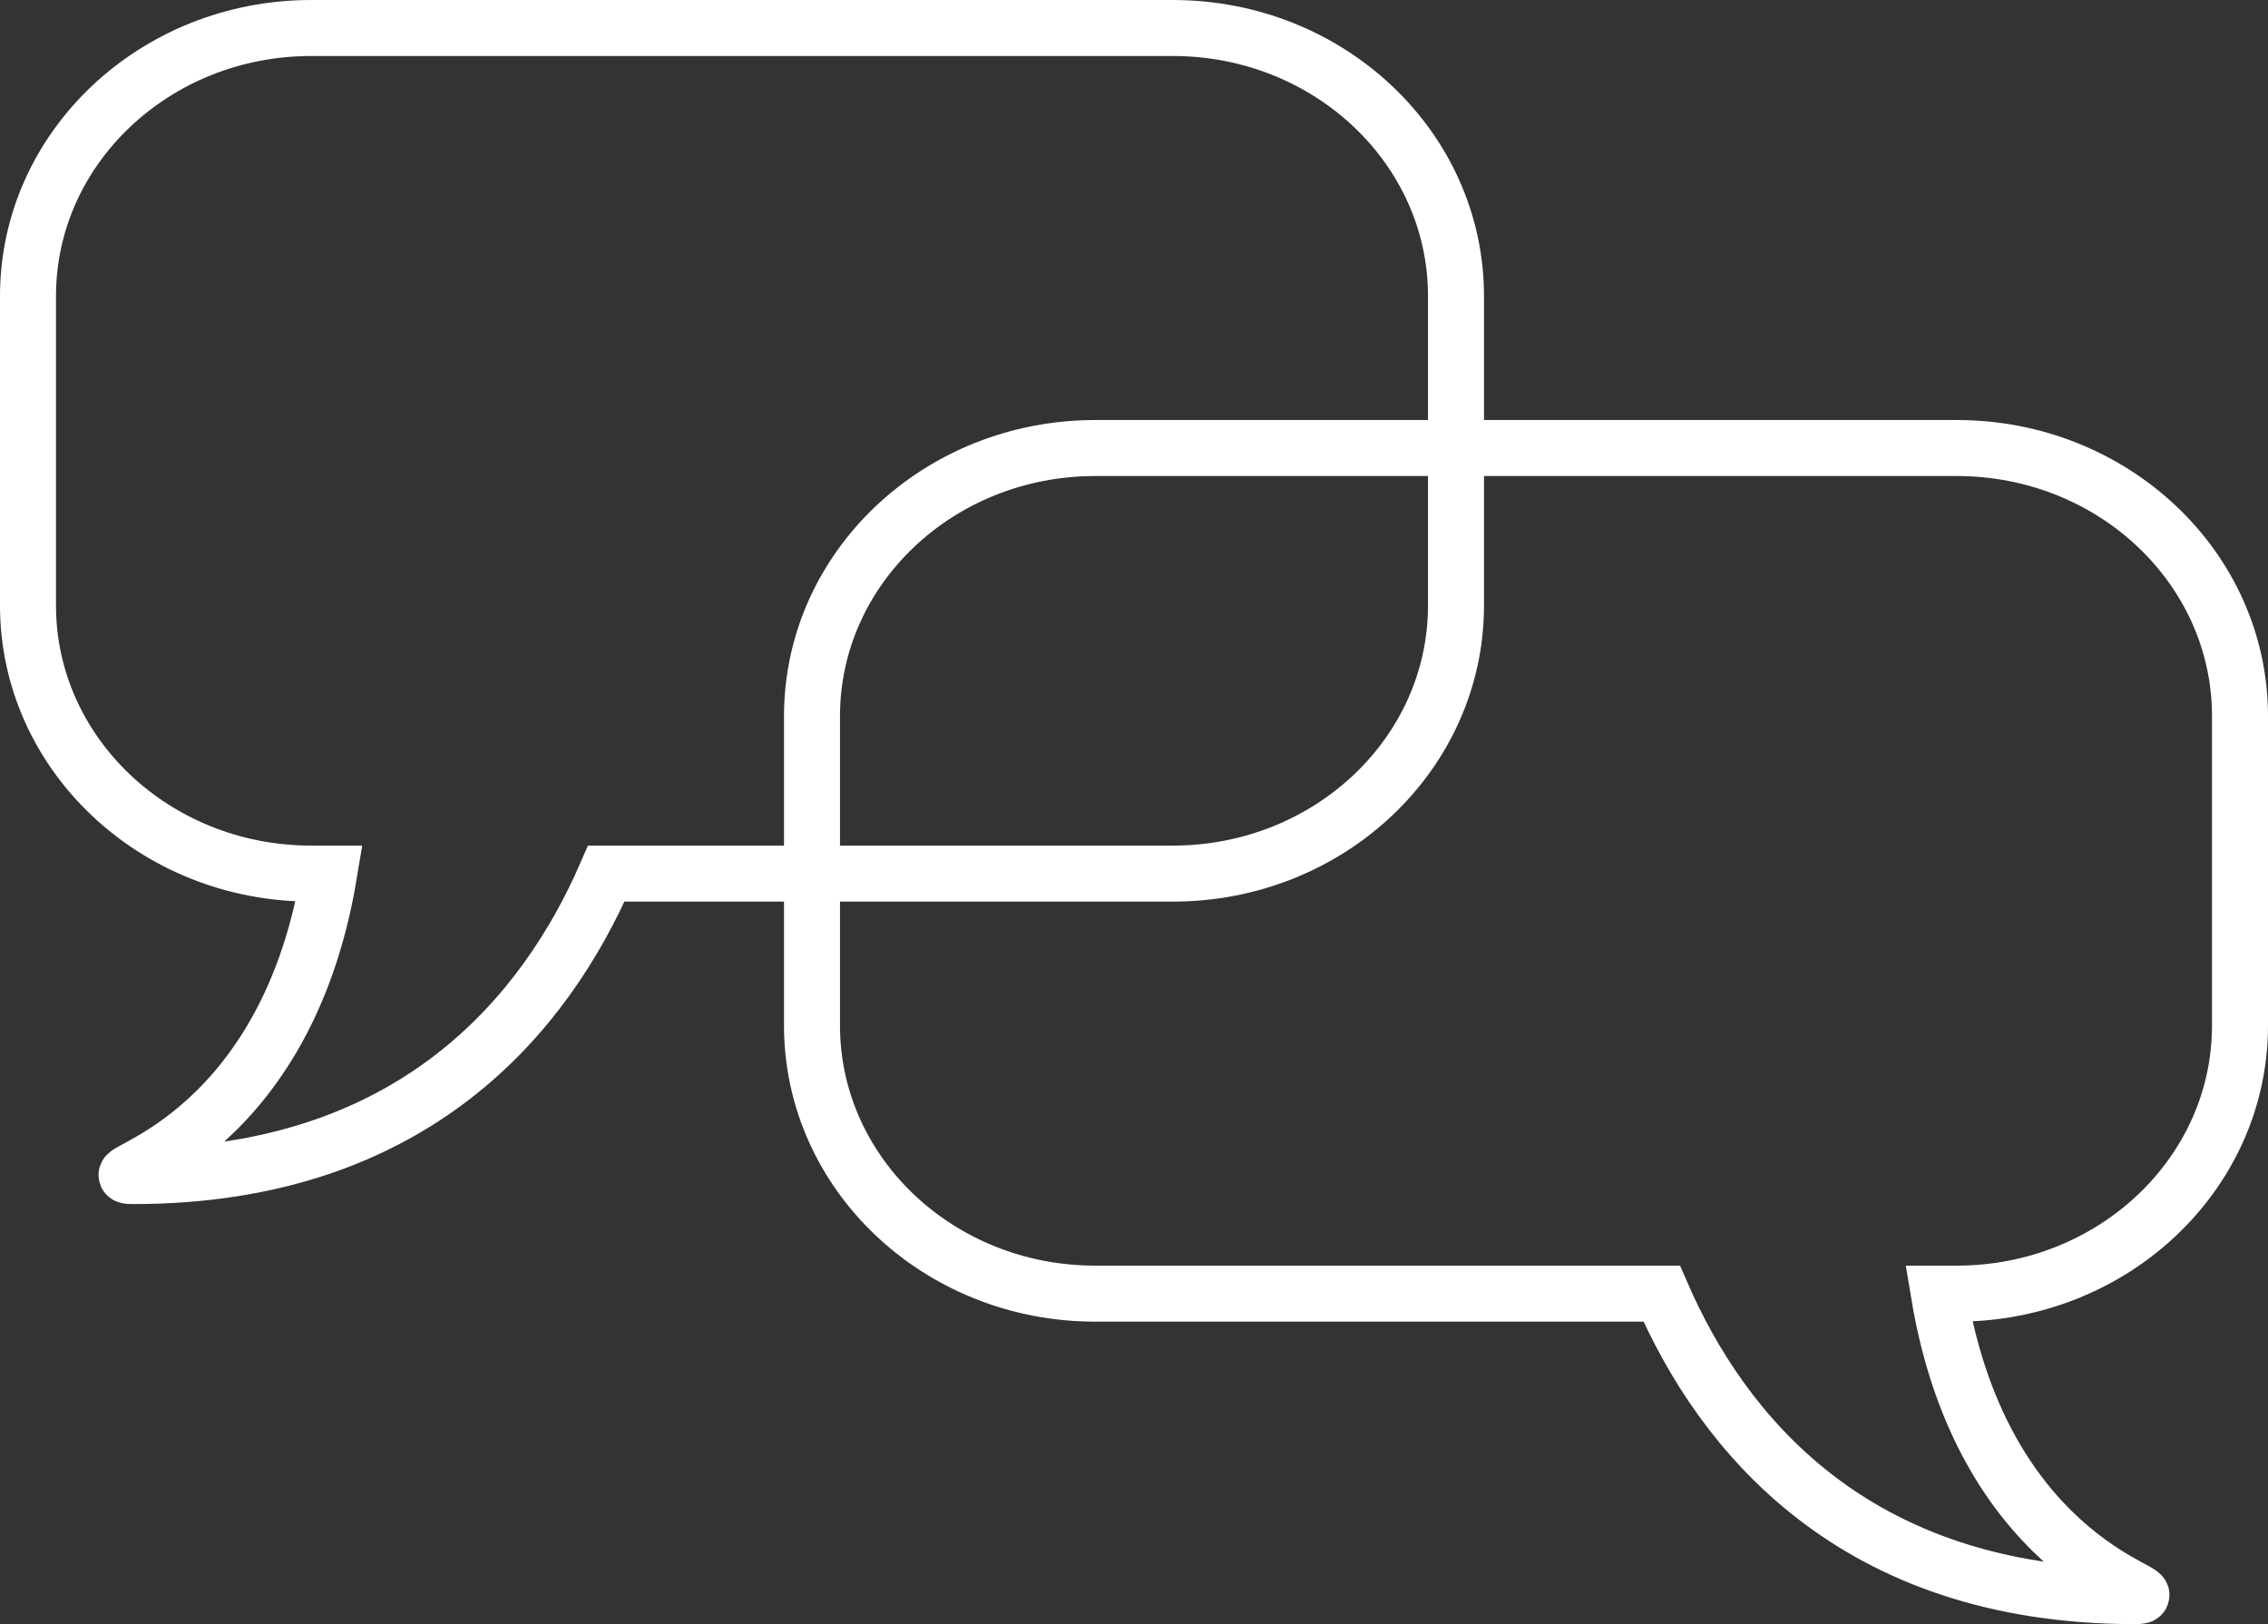
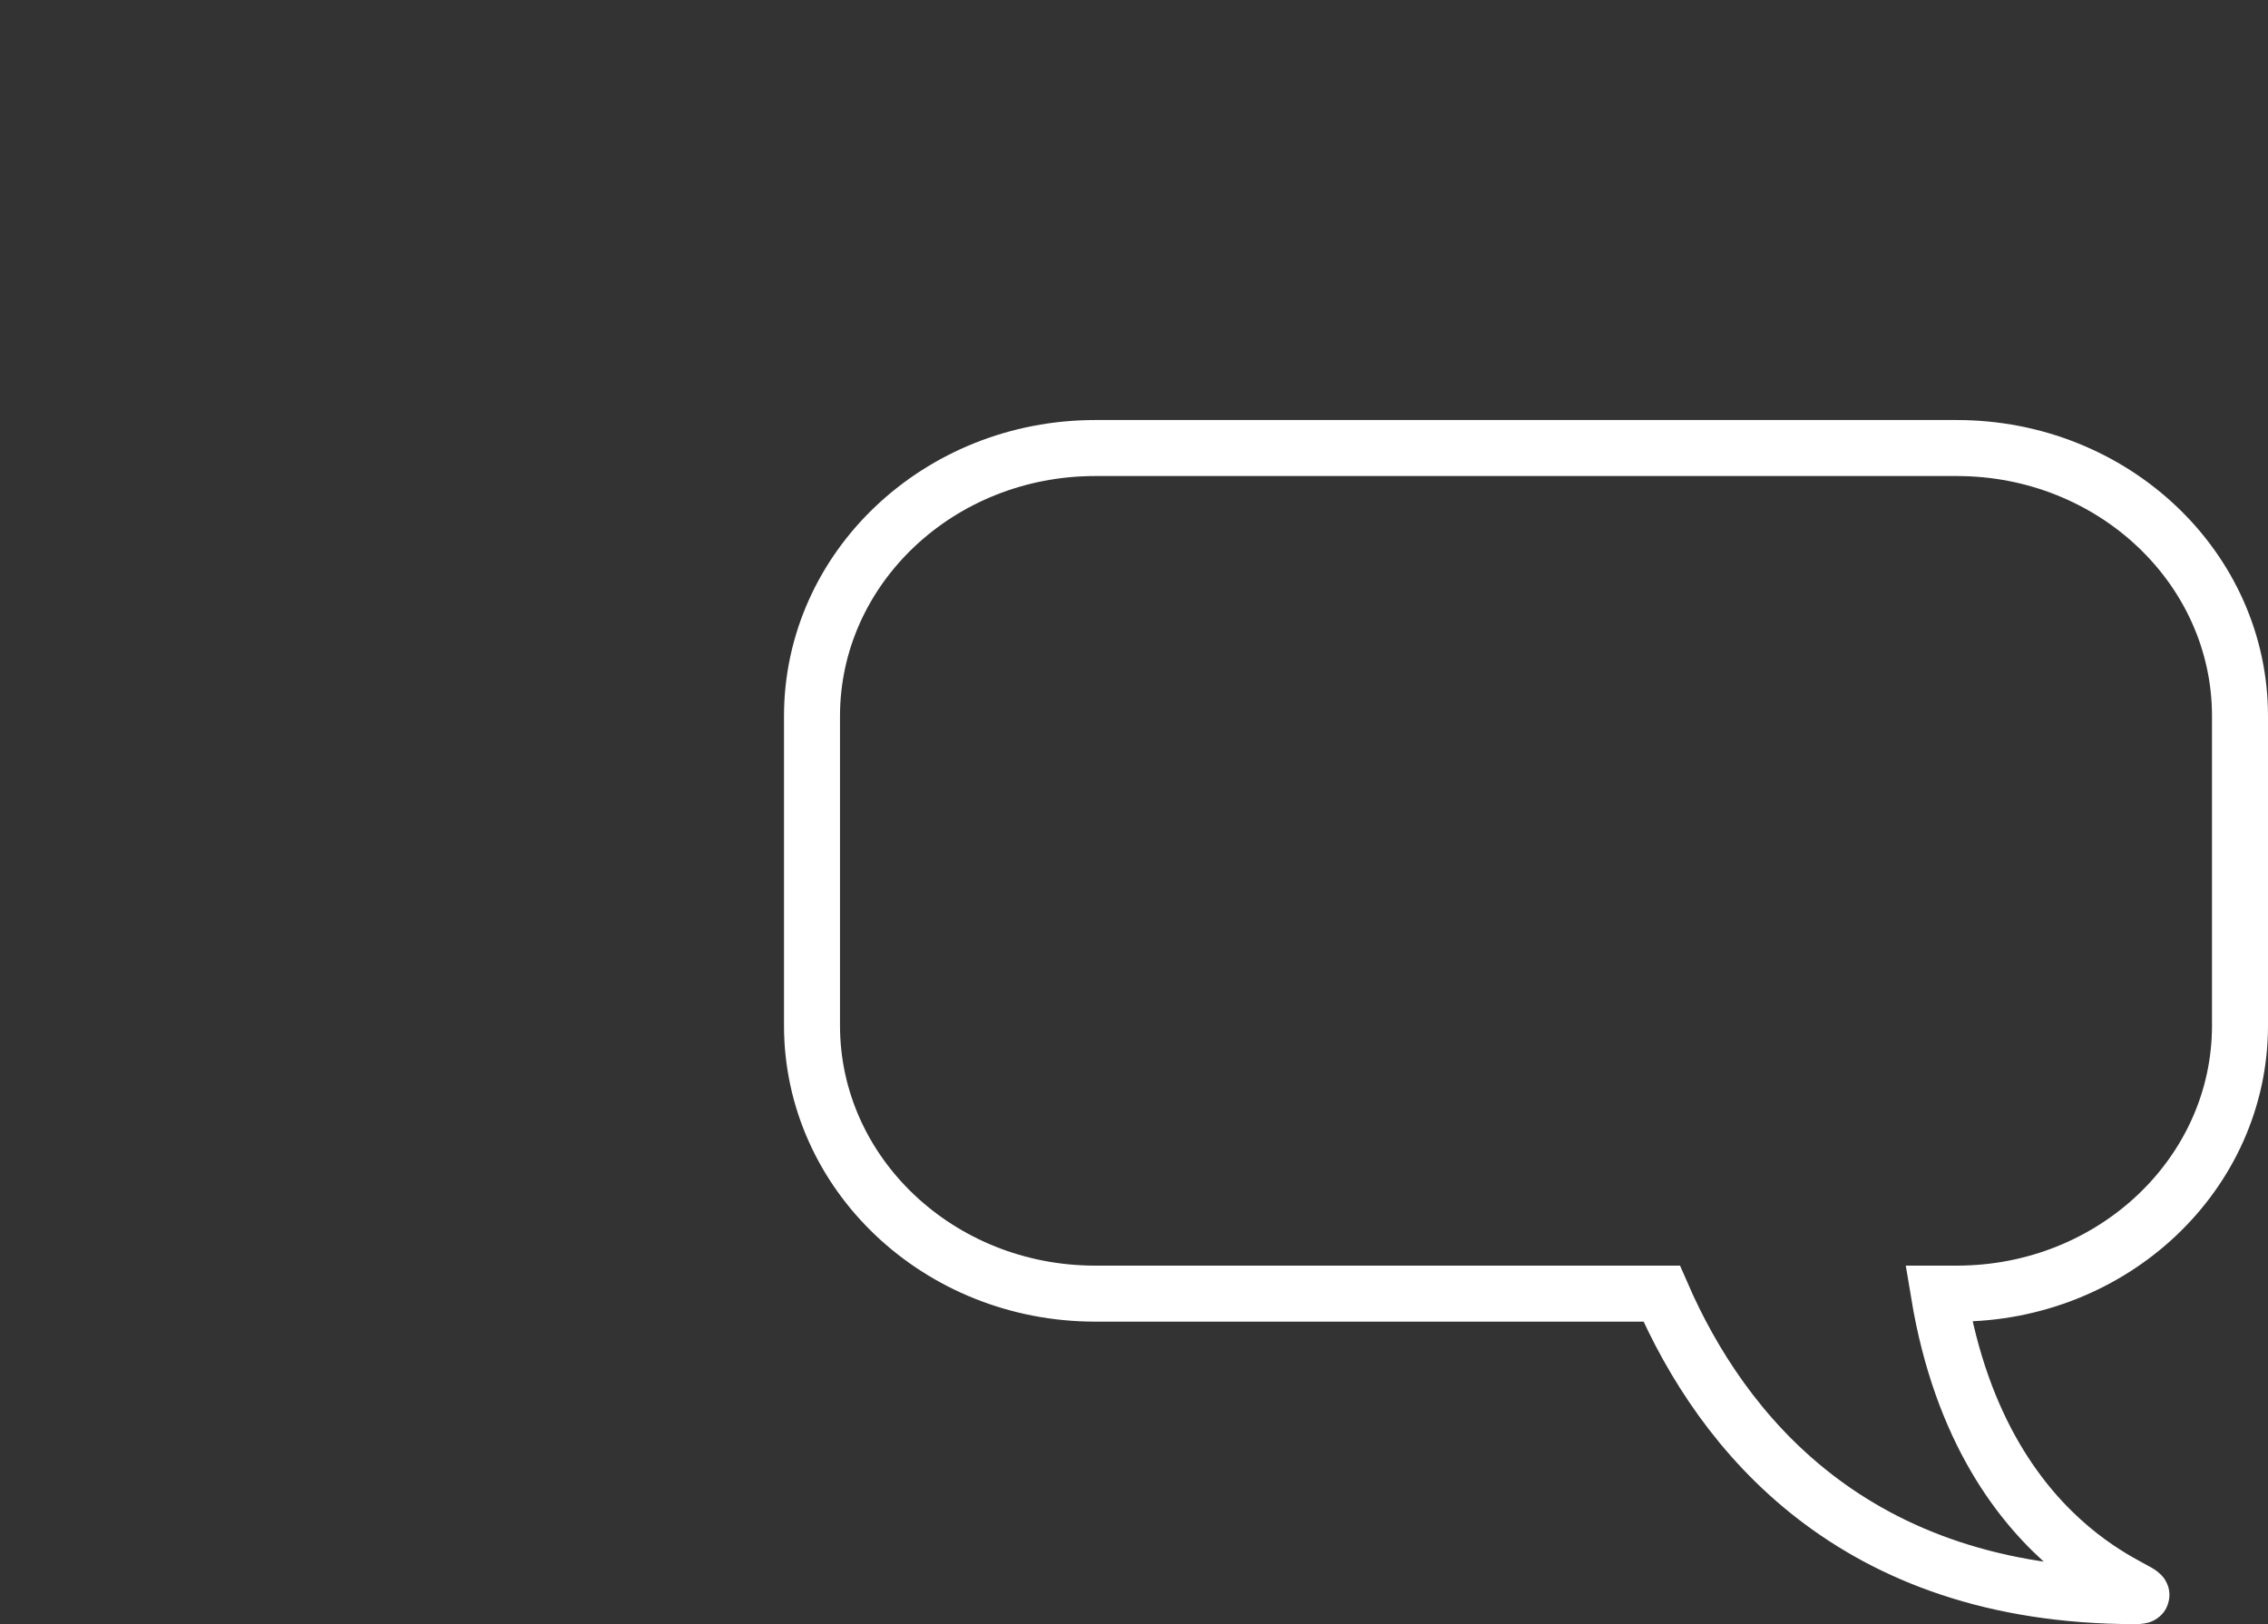
<svg xmlns="http://www.w3.org/2000/svg" width="81px" height="58px" viewBox="0 0 81 58" version="1.1">
  <rect x="0" y="0" width="81" height="58" fill="#333333" stroke="none" />
  <title>images/icons/icon-tlumoceni-white</title>
  <g id="Page-1" stroke="none" stroke-width="1" fill="none" fill-rule="evenodd">
    <g id="-Tlumoceni" transform="translate(-80, -798)" stroke="#FFFFFF" stroke-width="2">
      <g id="Group-3" transform="translate(0, 696)">
        <g id="images/icons/icon-tlumoceni-white" transform="translate(81, 103)">
-           <path d="M40.885,0 L10.114,0 C4.528,0 0,4.286 0,9.573 L0,20.624 C0,25.911 4.528,30.198 10.114,30.198 L10.757,30.198 C9.132,40.009 2.167,41 3.752,41 C13.837,41 18.508,35.132 20.654,30.198 L40.885,30.198 C46.471,30.198 51,25.911 51,20.624 L51,9.573 C51,4.286 46.471,0 40.885,0 Z" id="Stroke-1" />
          <path d="M38.114,15 L68.886,15 C74.471,15 79,19.286 79,24.573 L79,35.625 C79,40.911 74.471,45.198 68.886,45.198 L68.243,45.198 C69.868,55.009 76.834,56 75.248,56 C65.163,56 60.492,50.132 58.346,45.198 L38.114,45.198 C32.529,45.198 28,40.911 28,35.625 L28,24.573 C28,19.286 32.529,15 38.114,15 Z" id="Stroke-3" />
        </g>
      </g>
    </g>
  </g>
</svg>